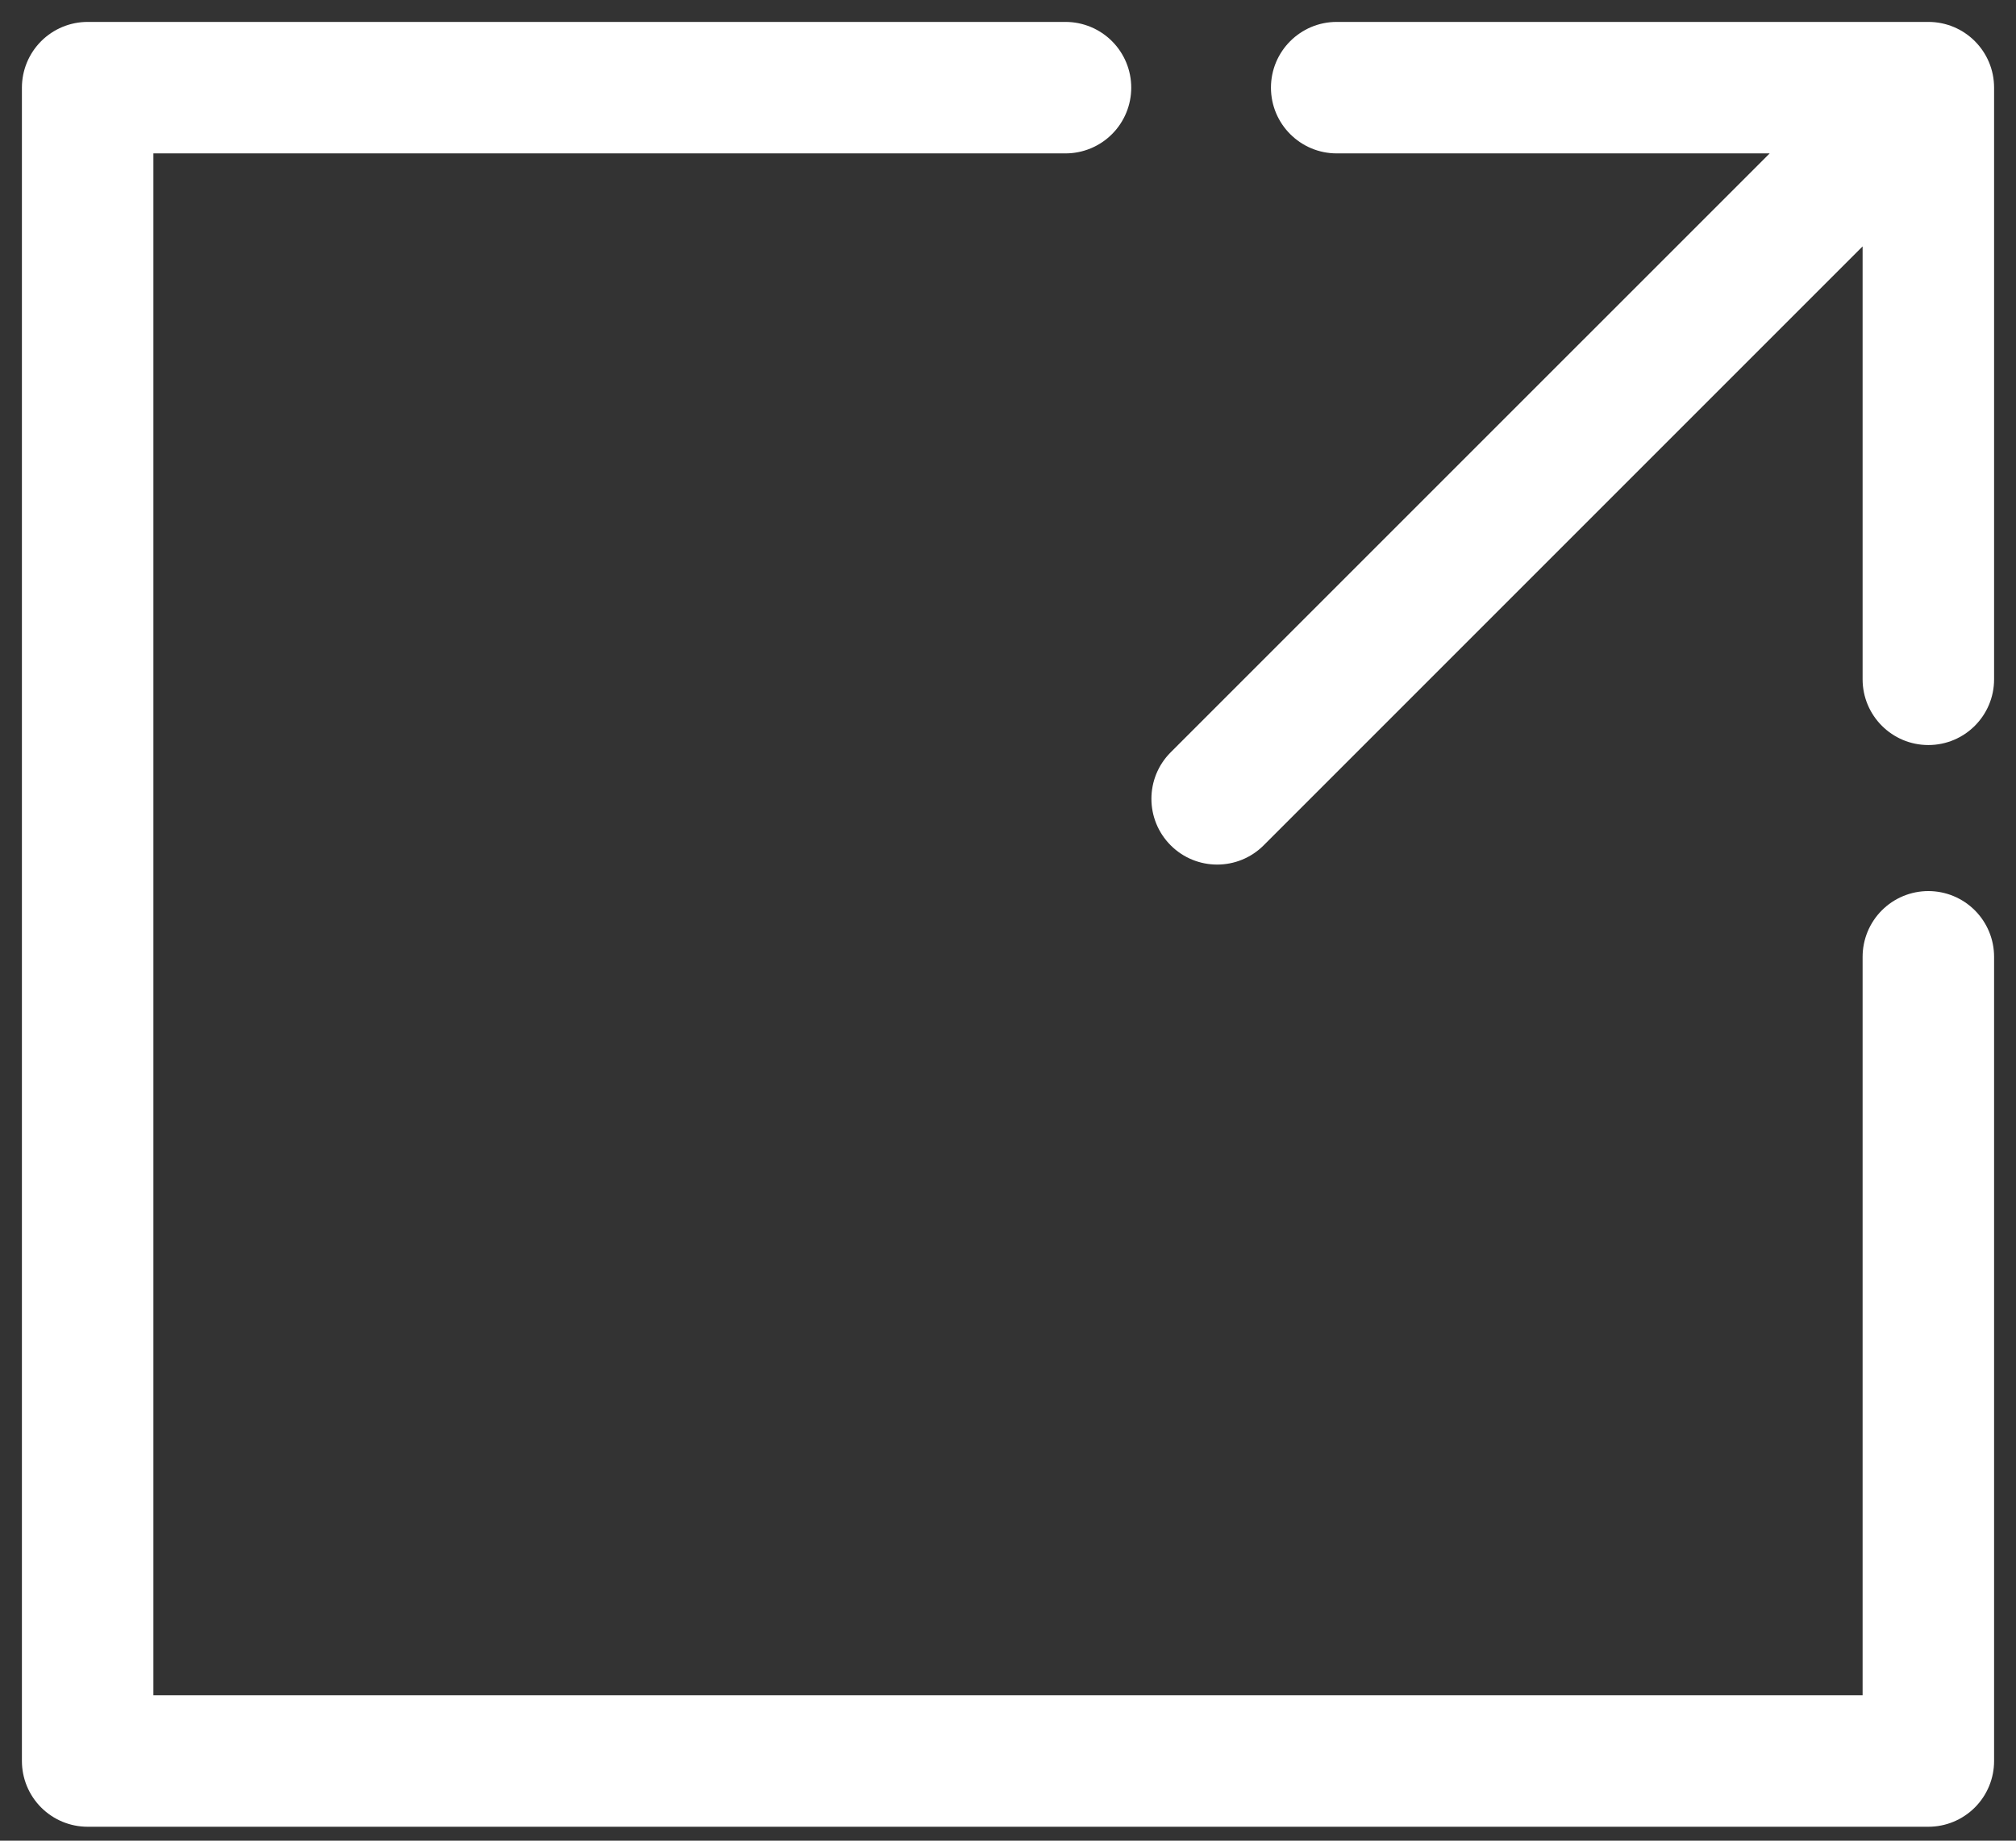
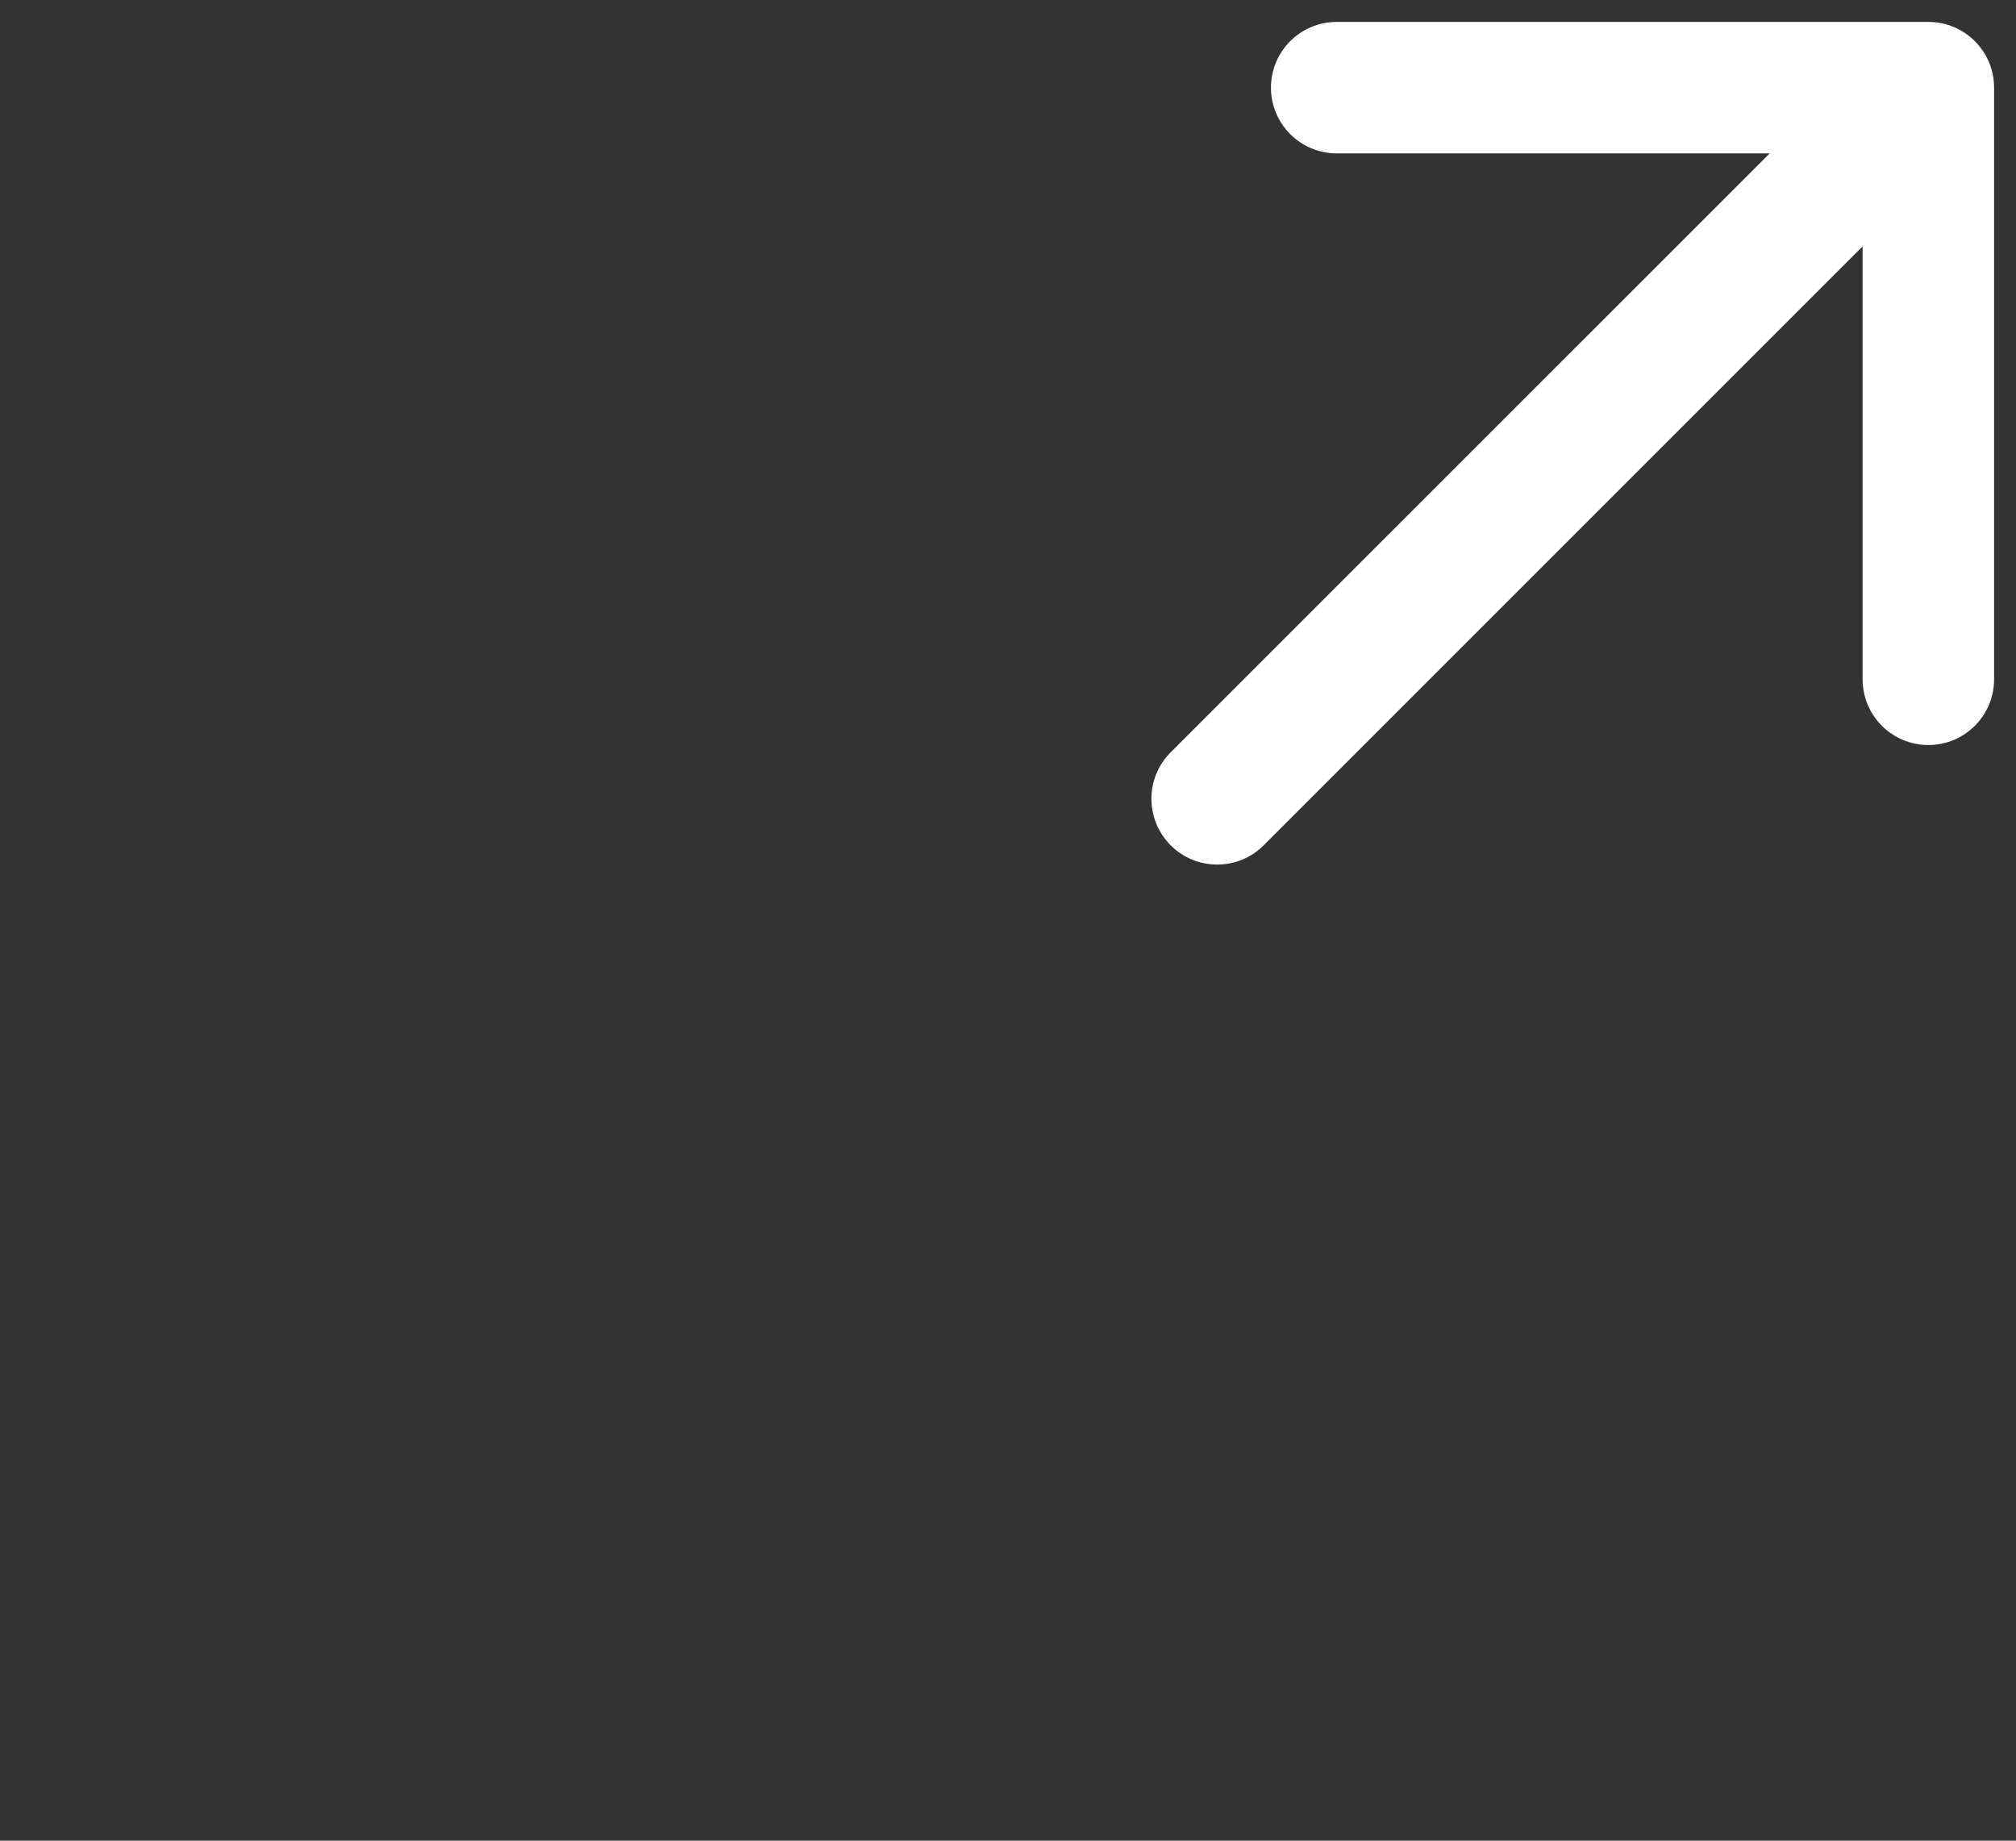
<svg xmlns="http://www.w3.org/2000/svg" width="23" height="21" viewBox="0 0 23 21" fill="none">
  <rect x="0" y="0" width="23" height="21" fill="#333333" stroke="none" />
-   <path d="M12.156 1H1V20.091H22V10.916" stroke="white" stroke-width="1.5" stroke-linecap="round" stroke-linejoin="round" />
  <path d="M13.356 8.583C13.063 8.876 13.063 9.351 13.356 9.644C13.649 9.937 14.124 9.937 14.417 9.644L13.356 8.583ZM22.75 1C22.75 0.586 22.415 0.25 22 0.25H15.25C14.836 0.25 14.5 0.586 14.5 1C14.5 1.414 14.836 1.75 15.25 1.75H21.25V7.75C21.25 8.164 21.586 8.5 22 8.5C22.415 8.5 22.75 8.164 22.75 7.75V1ZM14.417 9.644L22.531 1.53L21.47 0.47L13.356 8.583L14.417 9.644Z" fill="white" />
</svg>